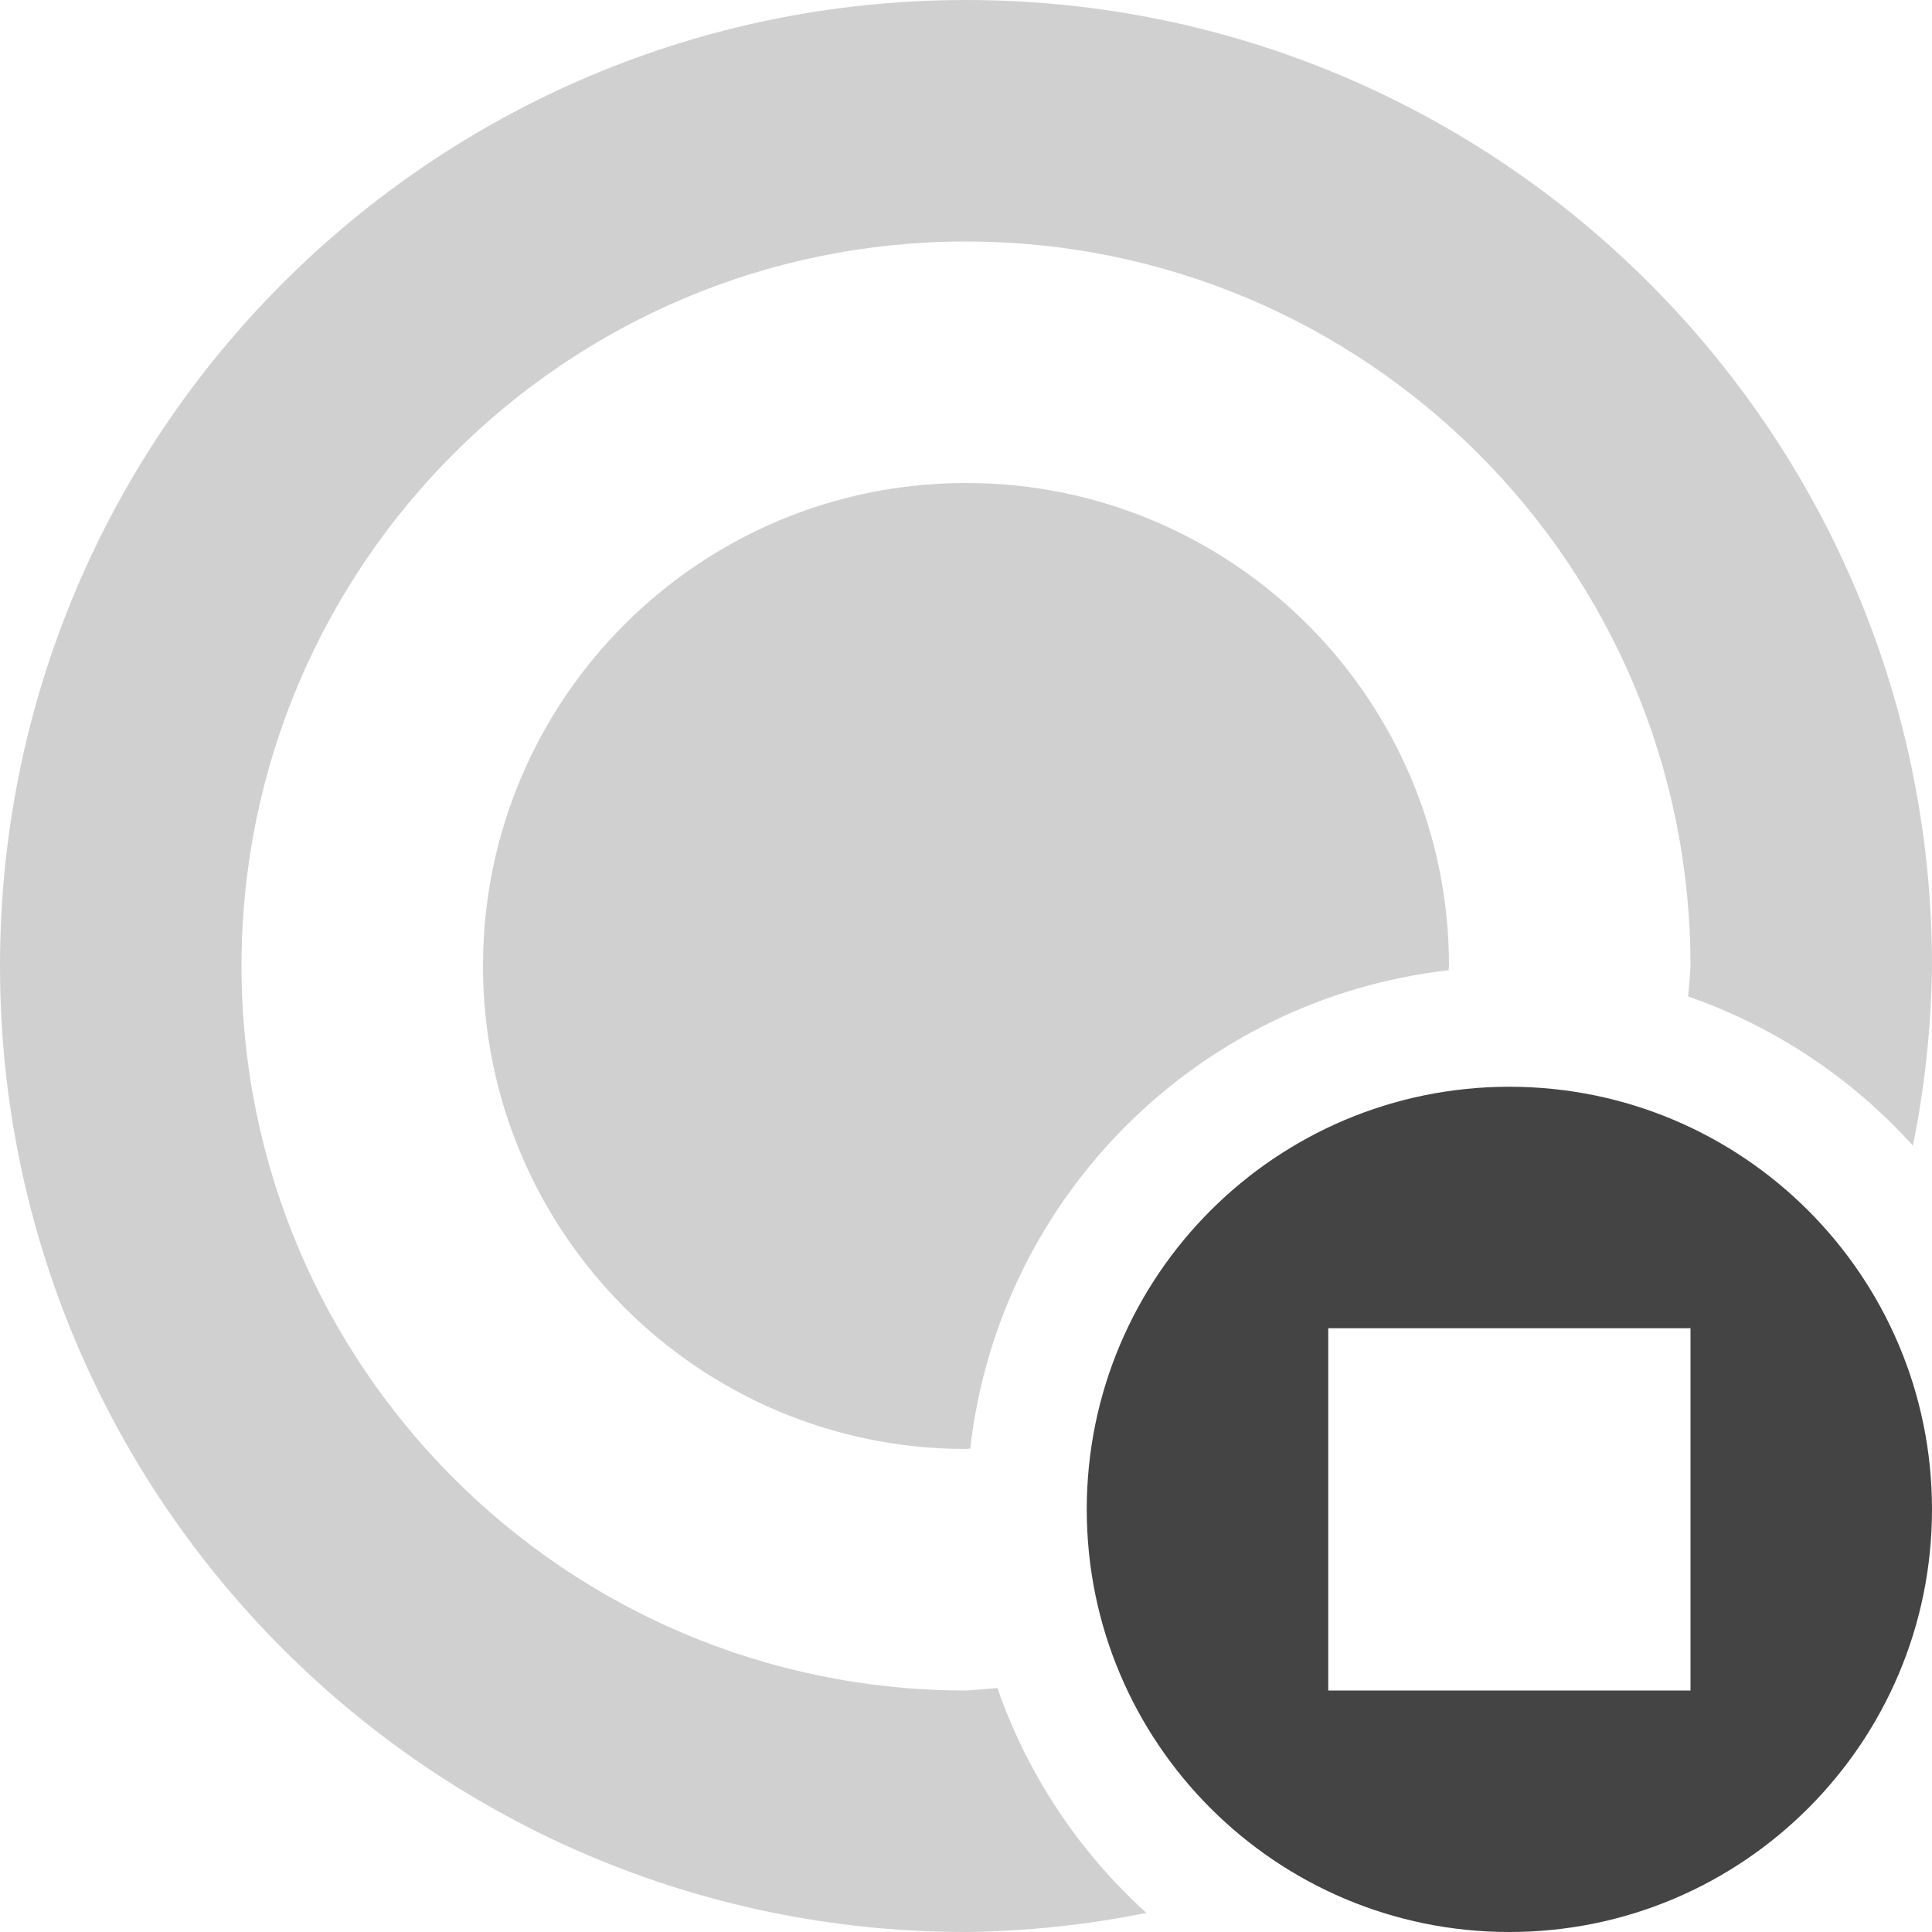
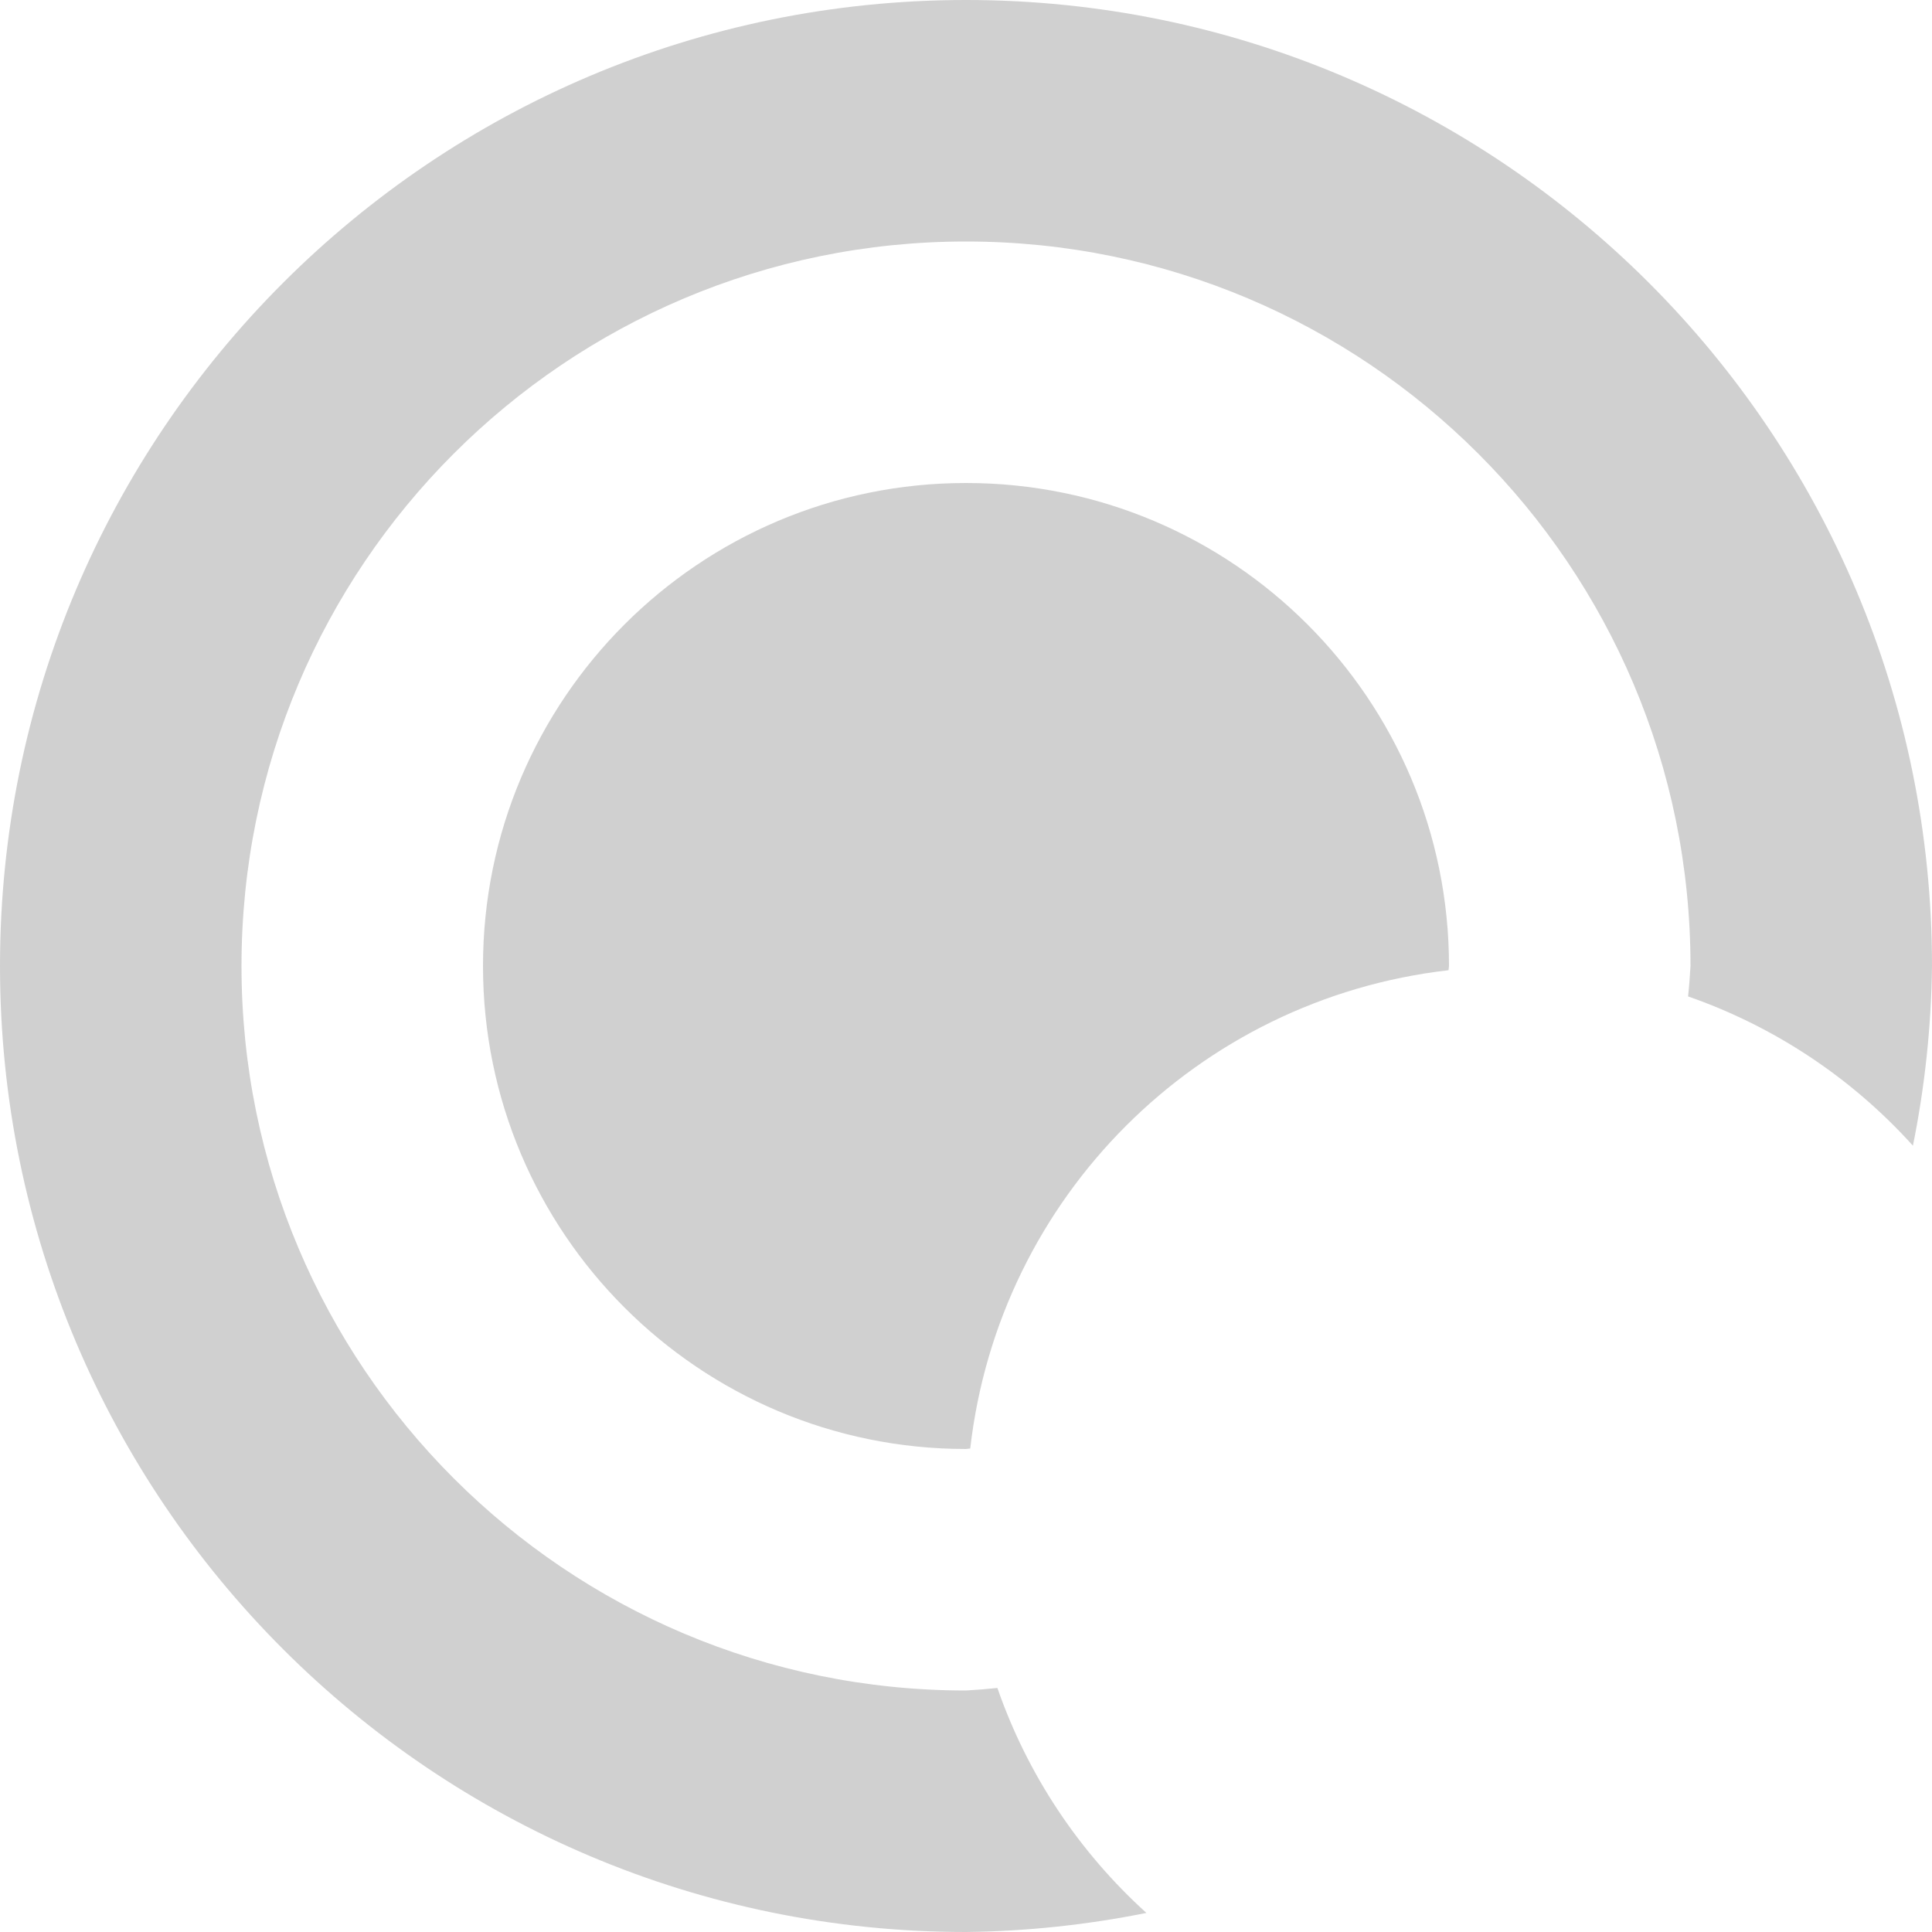
<svg xmlns="http://www.w3.org/2000/svg" viewBox="0 0 16 16">
  <defs>
    <style id="current-color-scheme" type="text/css">
   .ColorScheme-Text { color:#444444; } .ColorScheme-Highlight { color:#4285f4; } .ColorScheme-NeutralText { color:#ff9800; } .ColorScheme-PositiveText { color:#4caf50; } .ColorScheme-NegativeText { color:#f44336; }
  </style>
  </defs>
  <g fill="#444444">
-     <path d="m12.5 9c-1.933 0-3.5 1.567-3.5 3.5s1.567 3.5 3.5 3.5 3.5-1.567 3.5-3.5-1.567-3.5-3.5-3.5zm-1.5 2h3v3h-3z" />
    <path fill-opacity=".25" d="m8 0c-4.418 0-8 3.582-8 8s3.582 8 8 8c.502-.006 1.002-.059 1.494-.158-.561-.508-.986-1.148-1.234-1.863-.087.009-.173.016-.26.021-3.314 0-6-2.686-6-6s2.686-6 6-6 6 2.686 6 6c-.005.084-.011.168-.02.252.715.249 1.355.674 1.862 1.236.099-.49.152-.988.158-1.488 0-4.418-3.582-8-8-8zm0 4c-2.209 0-4 1.791-4 4s1.791 4 4 4l.035-.004c.238-2.081 1.88-3.723 3.961-3.961.001-.012.003-.023.004-.035 0-2.209-1.791-4-4-4z" />
  </g>
</svg>